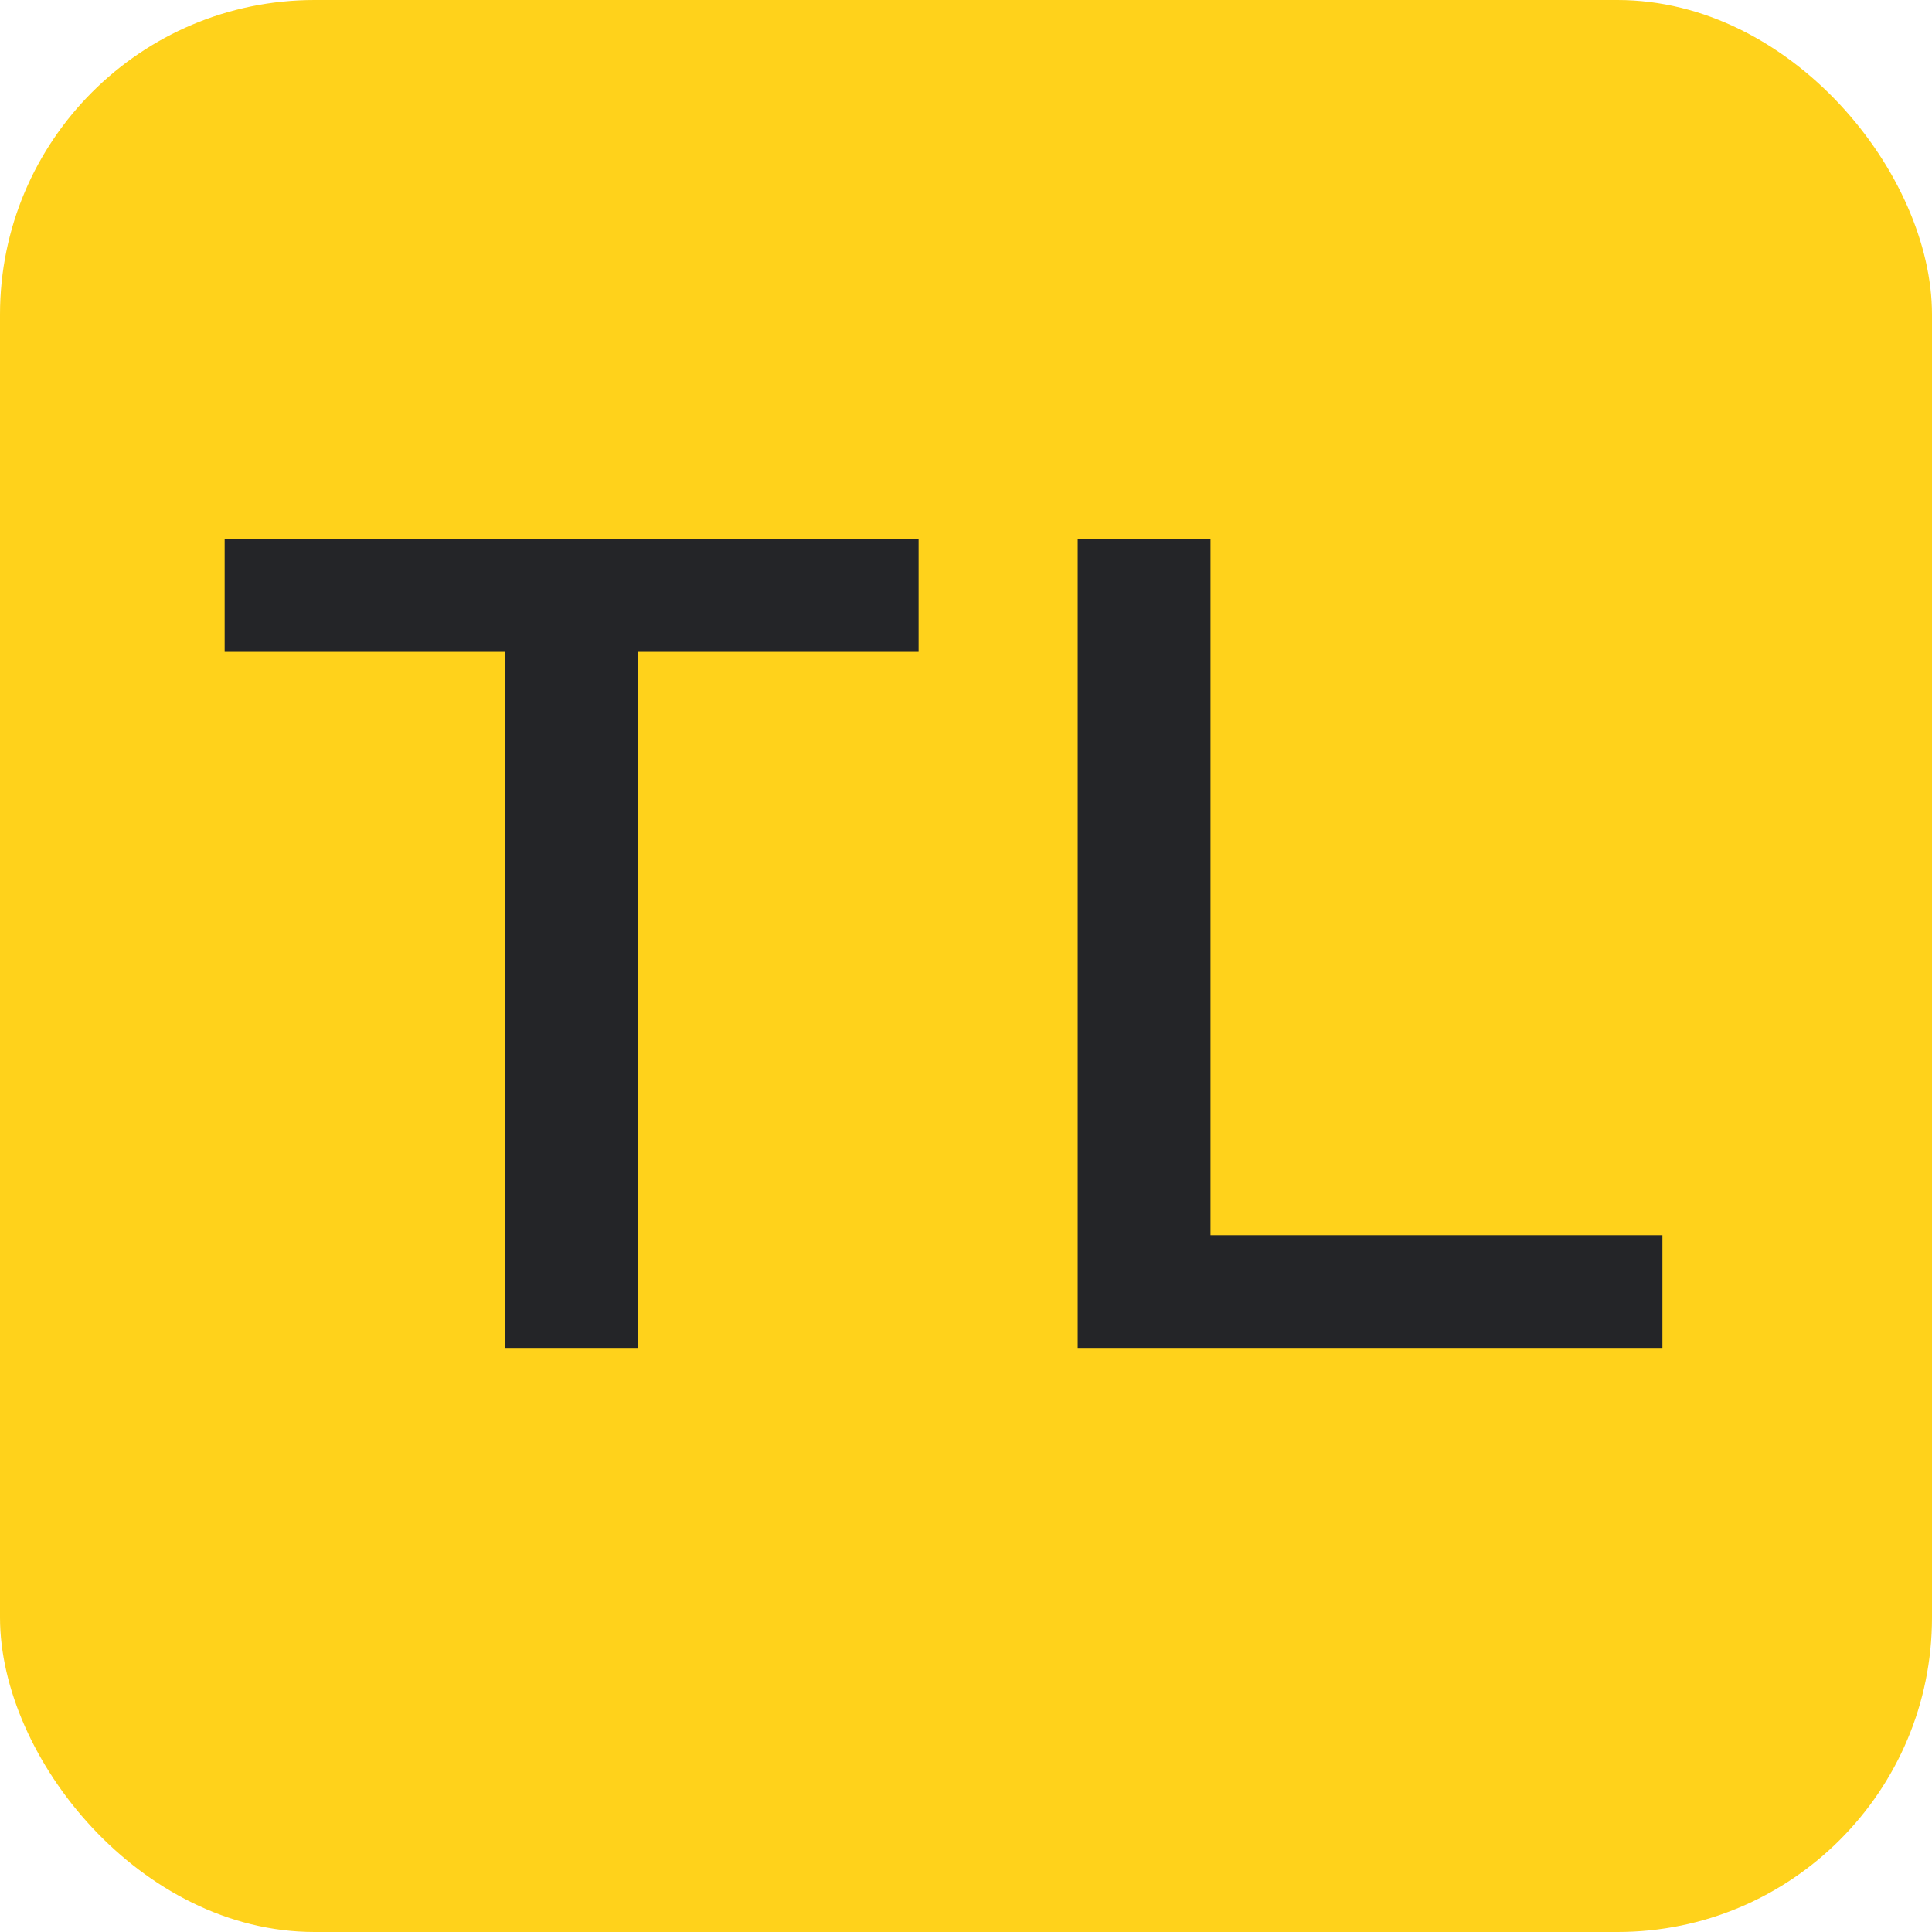
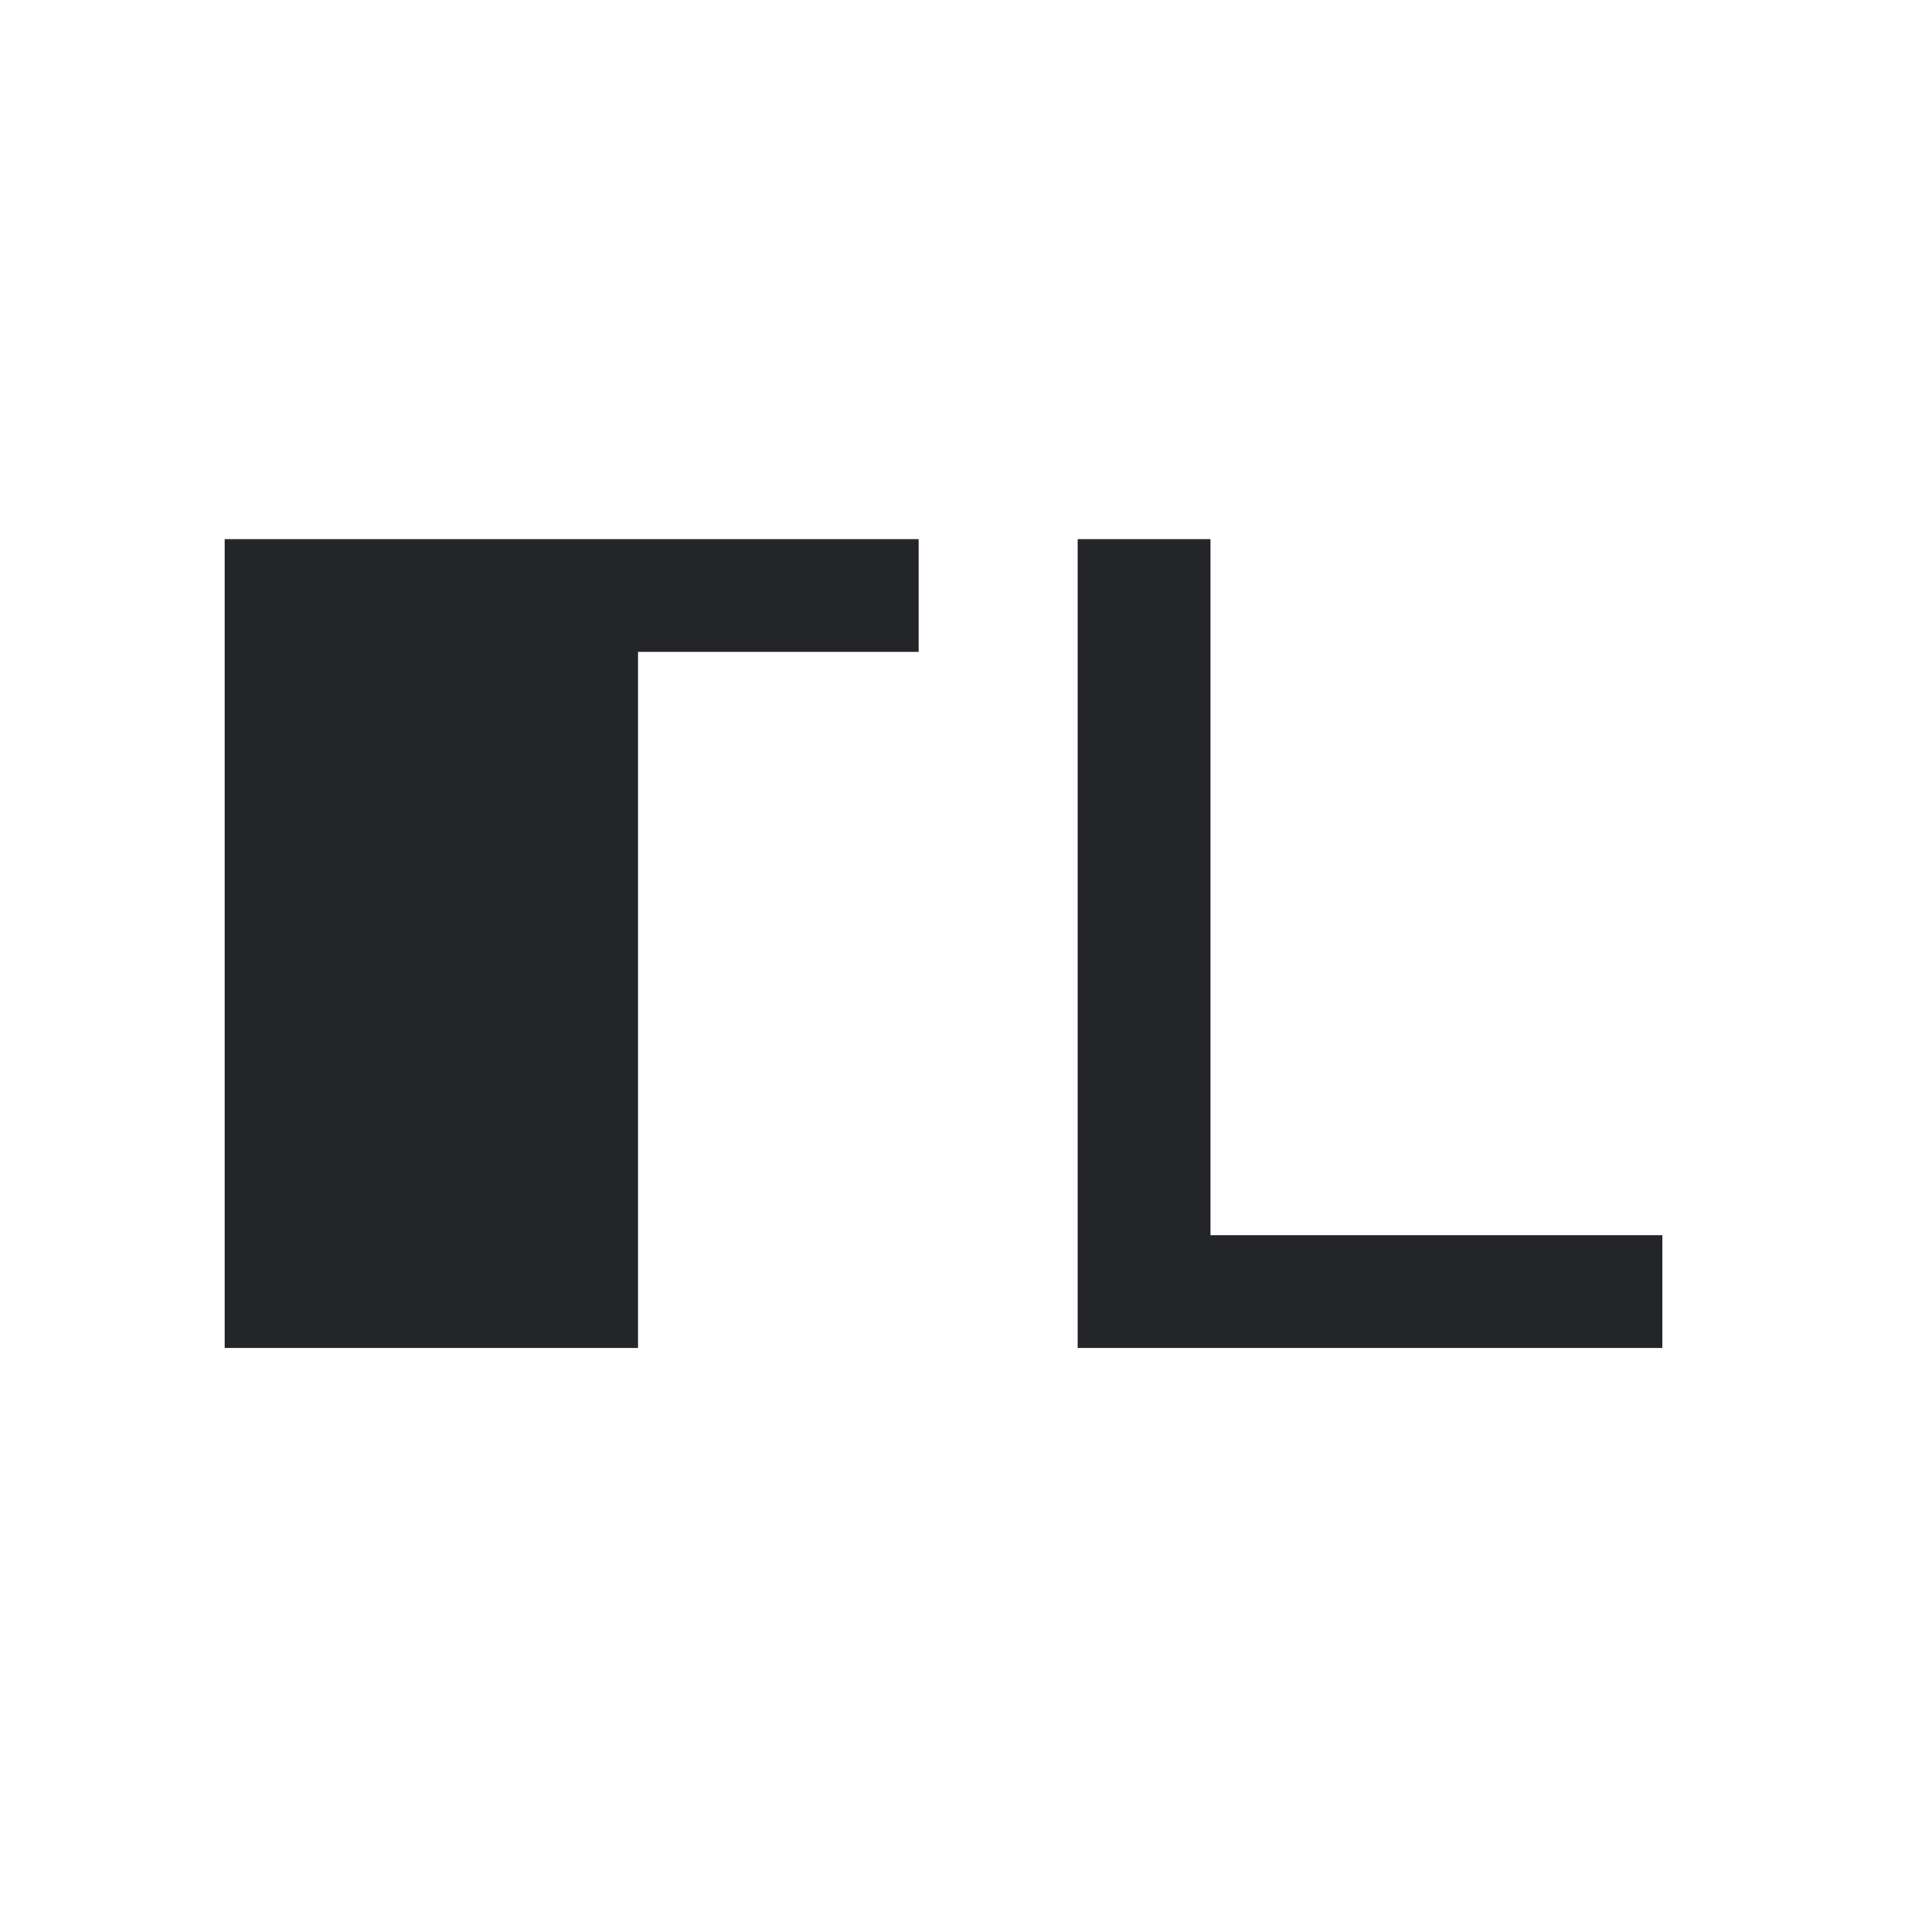
<svg xmlns="http://www.w3.org/2000/svg" width="43" height="43" viewBox="0 0 43 43" fill="none">
-   <rect width="43" height="43" rx="7" fill="#FFD21B" />
-   <path d="M20.445 12V14.509H14.201V30H11.245V14.509H5V12H20.445Z" fill="#242528" />
+   <path d="M20.445 12V14.509H14.201V30H11.245H5V12H20.445Z" fill="#242528" />
  <path d="M26.942 27.491H37V30H23.986V12H26.942V27.491Z" fill="#242528" />
</svg>